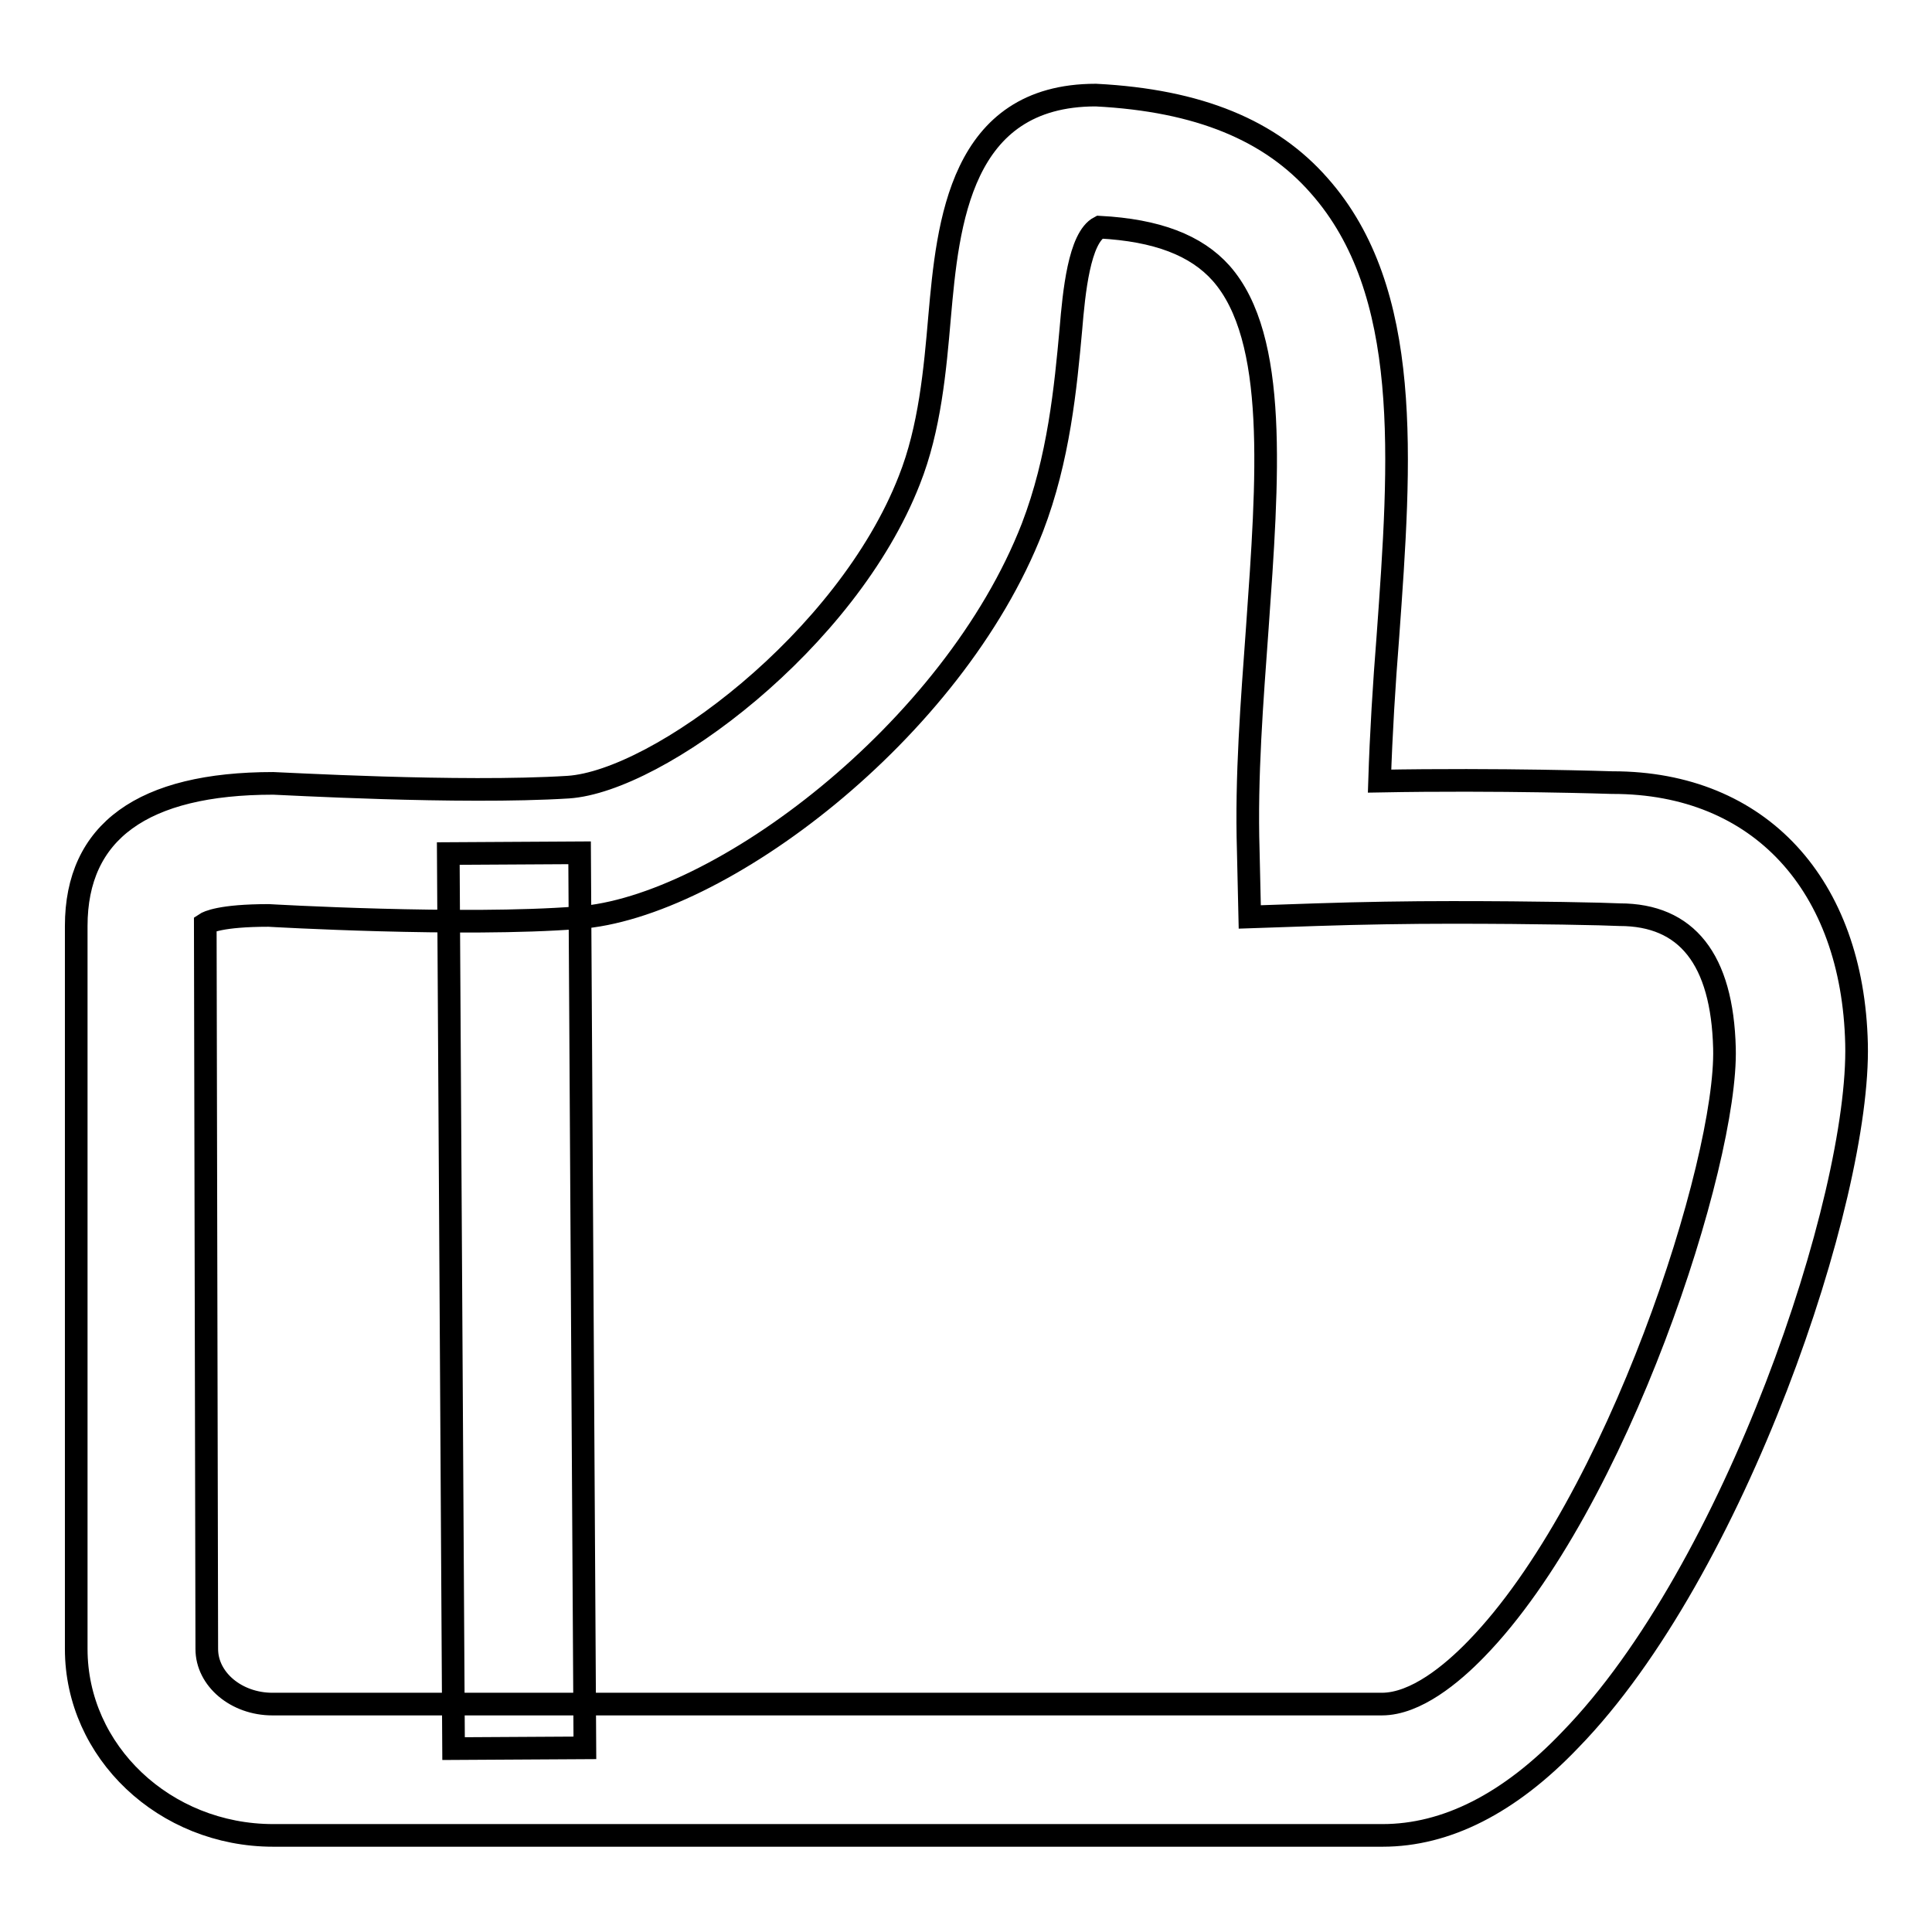
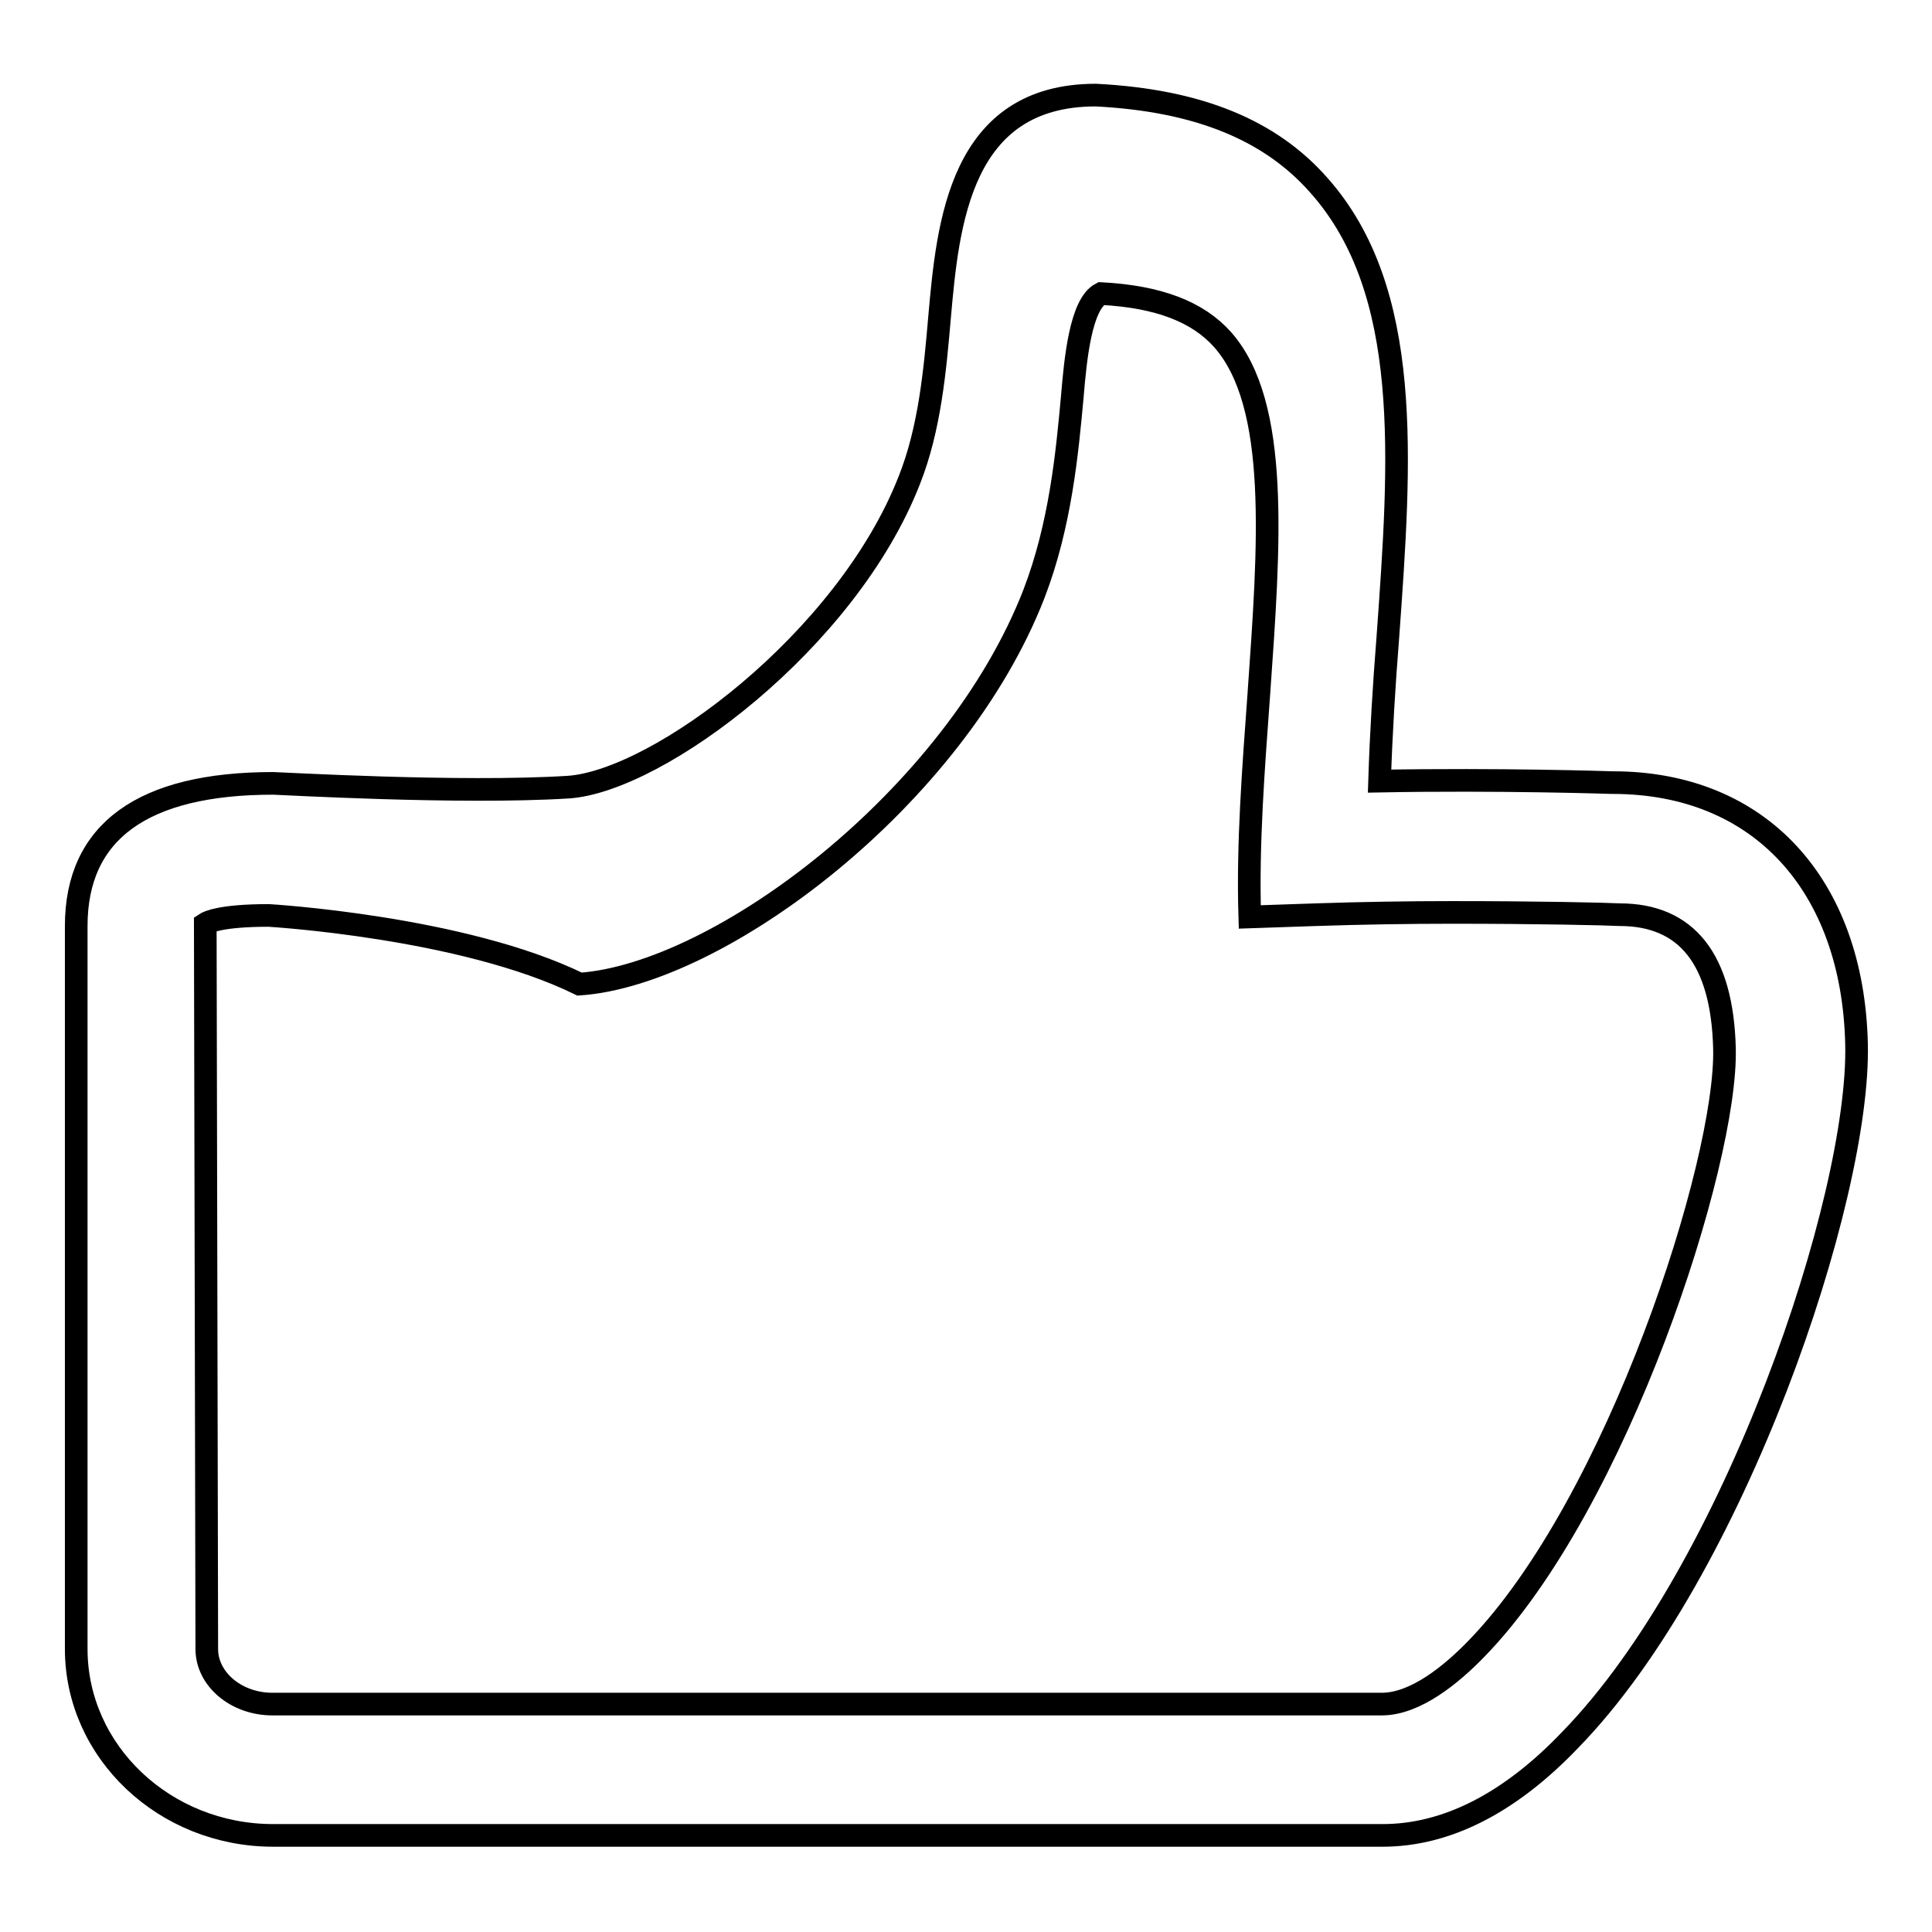
<svg xmlns="http://www.w3.org/2000/svg" version="1.1" x="0px" y="0px" viewBox="0 0 256 256" enable-background="new 0 0 256 256" xml:space="preserve">
  <g>
    <g>
-       <path stroke-width="3" fill-opacity="0" stroke="#000000" d="M183.2,243.2h-147c-14.4,0-26.1-11.1-26.1-24.7v-95.8c0-12.5,8.8-18.9,26.1-18.9c0.8,0,24.7,1.4,39.1,0.5c11.9-0.8,36.9-19.4,45.2-40.7c2.7-6.8,3.4-14.6,4-21.6c1.1-12.4,2.7-29.4,20.7-29.4c13.7,0.7,23.2,4.7,29.6,12c12.4,14,10.8,36.2,9.1,59.8c-0.5,6.3-0.9,12.8-1.1,19.1c15.9-0.3,30.8,0.2,30.8,0.2c0,0,0,0,0.1,0c19.5,0,31.8,13.6,32.3,34.6c0.5,20.5-16.2,69.9-37.9,92.2C200,239,191.6,243.2,183.2,243.2z M35.6,121.3c-6.4,0-8.1,0.9-8.4,1.1l0.2,96.1c0,4,3.9,7.3,8.7,7.3h147c4.5,0,9.3-4,12.5-7.3c18.7-19.2,33.3-64.5,32.9-79.6c-0.3-11.8-5-17.7-13.9-17.7c-1.9-0.1-10.9-0.3-22.2-0.3c-5.7,0-12,0.1-18,0.3l-8.8,0.3l-0.2-8.8c-0.3-9.8,0.5-19.8,1.2-29.5c1.4-19.8,2.8-38.4-4.8-47c-3.3-3.7-8.5-5.7-16.1-6.1c-2.7,1.4-3.4,8.7-3.8,13.5c-0.7,7.7-1.6,17.2-5.1,26.3c-10.5,27-41.6,50.4-60.2,51.7C61.3,122.8,35.6,121.3,35.6,121.3z" />
-       <path stroke-width="3" fill-opacity="0" stroke="#000000" d="M76.8,113l0.7,118.6l-17.4,0.1l-0.7-118.6L76.8,113L76.8,113z" />
+       <path stroke-width="3" fill-opacity="0" stroke="#000000" d="M183.2,243.2h-147c-14.4,0-26.1-11.1-26.1-24.7v-95.8c0-12.5,8.8-18.9,26.1-18.9c0.8,0,24.7,1.4,39.1,0.5c11.9-0.8,36.9-19.4,45.2-40.7c2.7-6.8,3.4-14.6,4-21.6c1.1-12.4,2.7-29.4,20.7-29.4c13.7,0.7,23.2,4.7,29.6,12c12.4,14,10.8,36.2,9.1,59.8c-0.5,6.3-0.9,12.8-1.1,19.1c15.9-0.3,30.8,0.2,30.8,0.2c0,0,0,0,0.1,0c19.5,0,31.8,13.6,32.3,34.6c0.5,20.5-16.2,69.9-37.9,92.2C200,239,191.6,243.2,183.2,243.2z M35.6,121.3c-6.4,0-8.1,0.9-8.4,1.1l0.2,96.1c0,4,3.9,7.3,8.7,7.3h147c4.5,0,9.3-4,12.5-7.3c18.7-19.2,33.3-64.5,32.9-79.6c-0.3-11.8-5-17.7-13.9-17.7c-1.9-0.1-10.9-0.3-22.2-0.3c-5.7,0-12,0.1-18,0.3l-8.8,0.3c-0.3-9.8,0.5-19.8,1.2-29.5c1.4-19.8,2.8-38.4-4.8-47c-3.3-3.7-8.5-5.7-16.1-6.1c-2.7,1.4-3.4,8.7-3.8,13.5c-0.7,7.7-1.6,17.2-5.1,26.3c-10.5,27-41.6,50.4-60.2,51.7C61.3,122.8,35.6,121.3,35.6,121.3z" />
    </g>
  </g>
</svg>